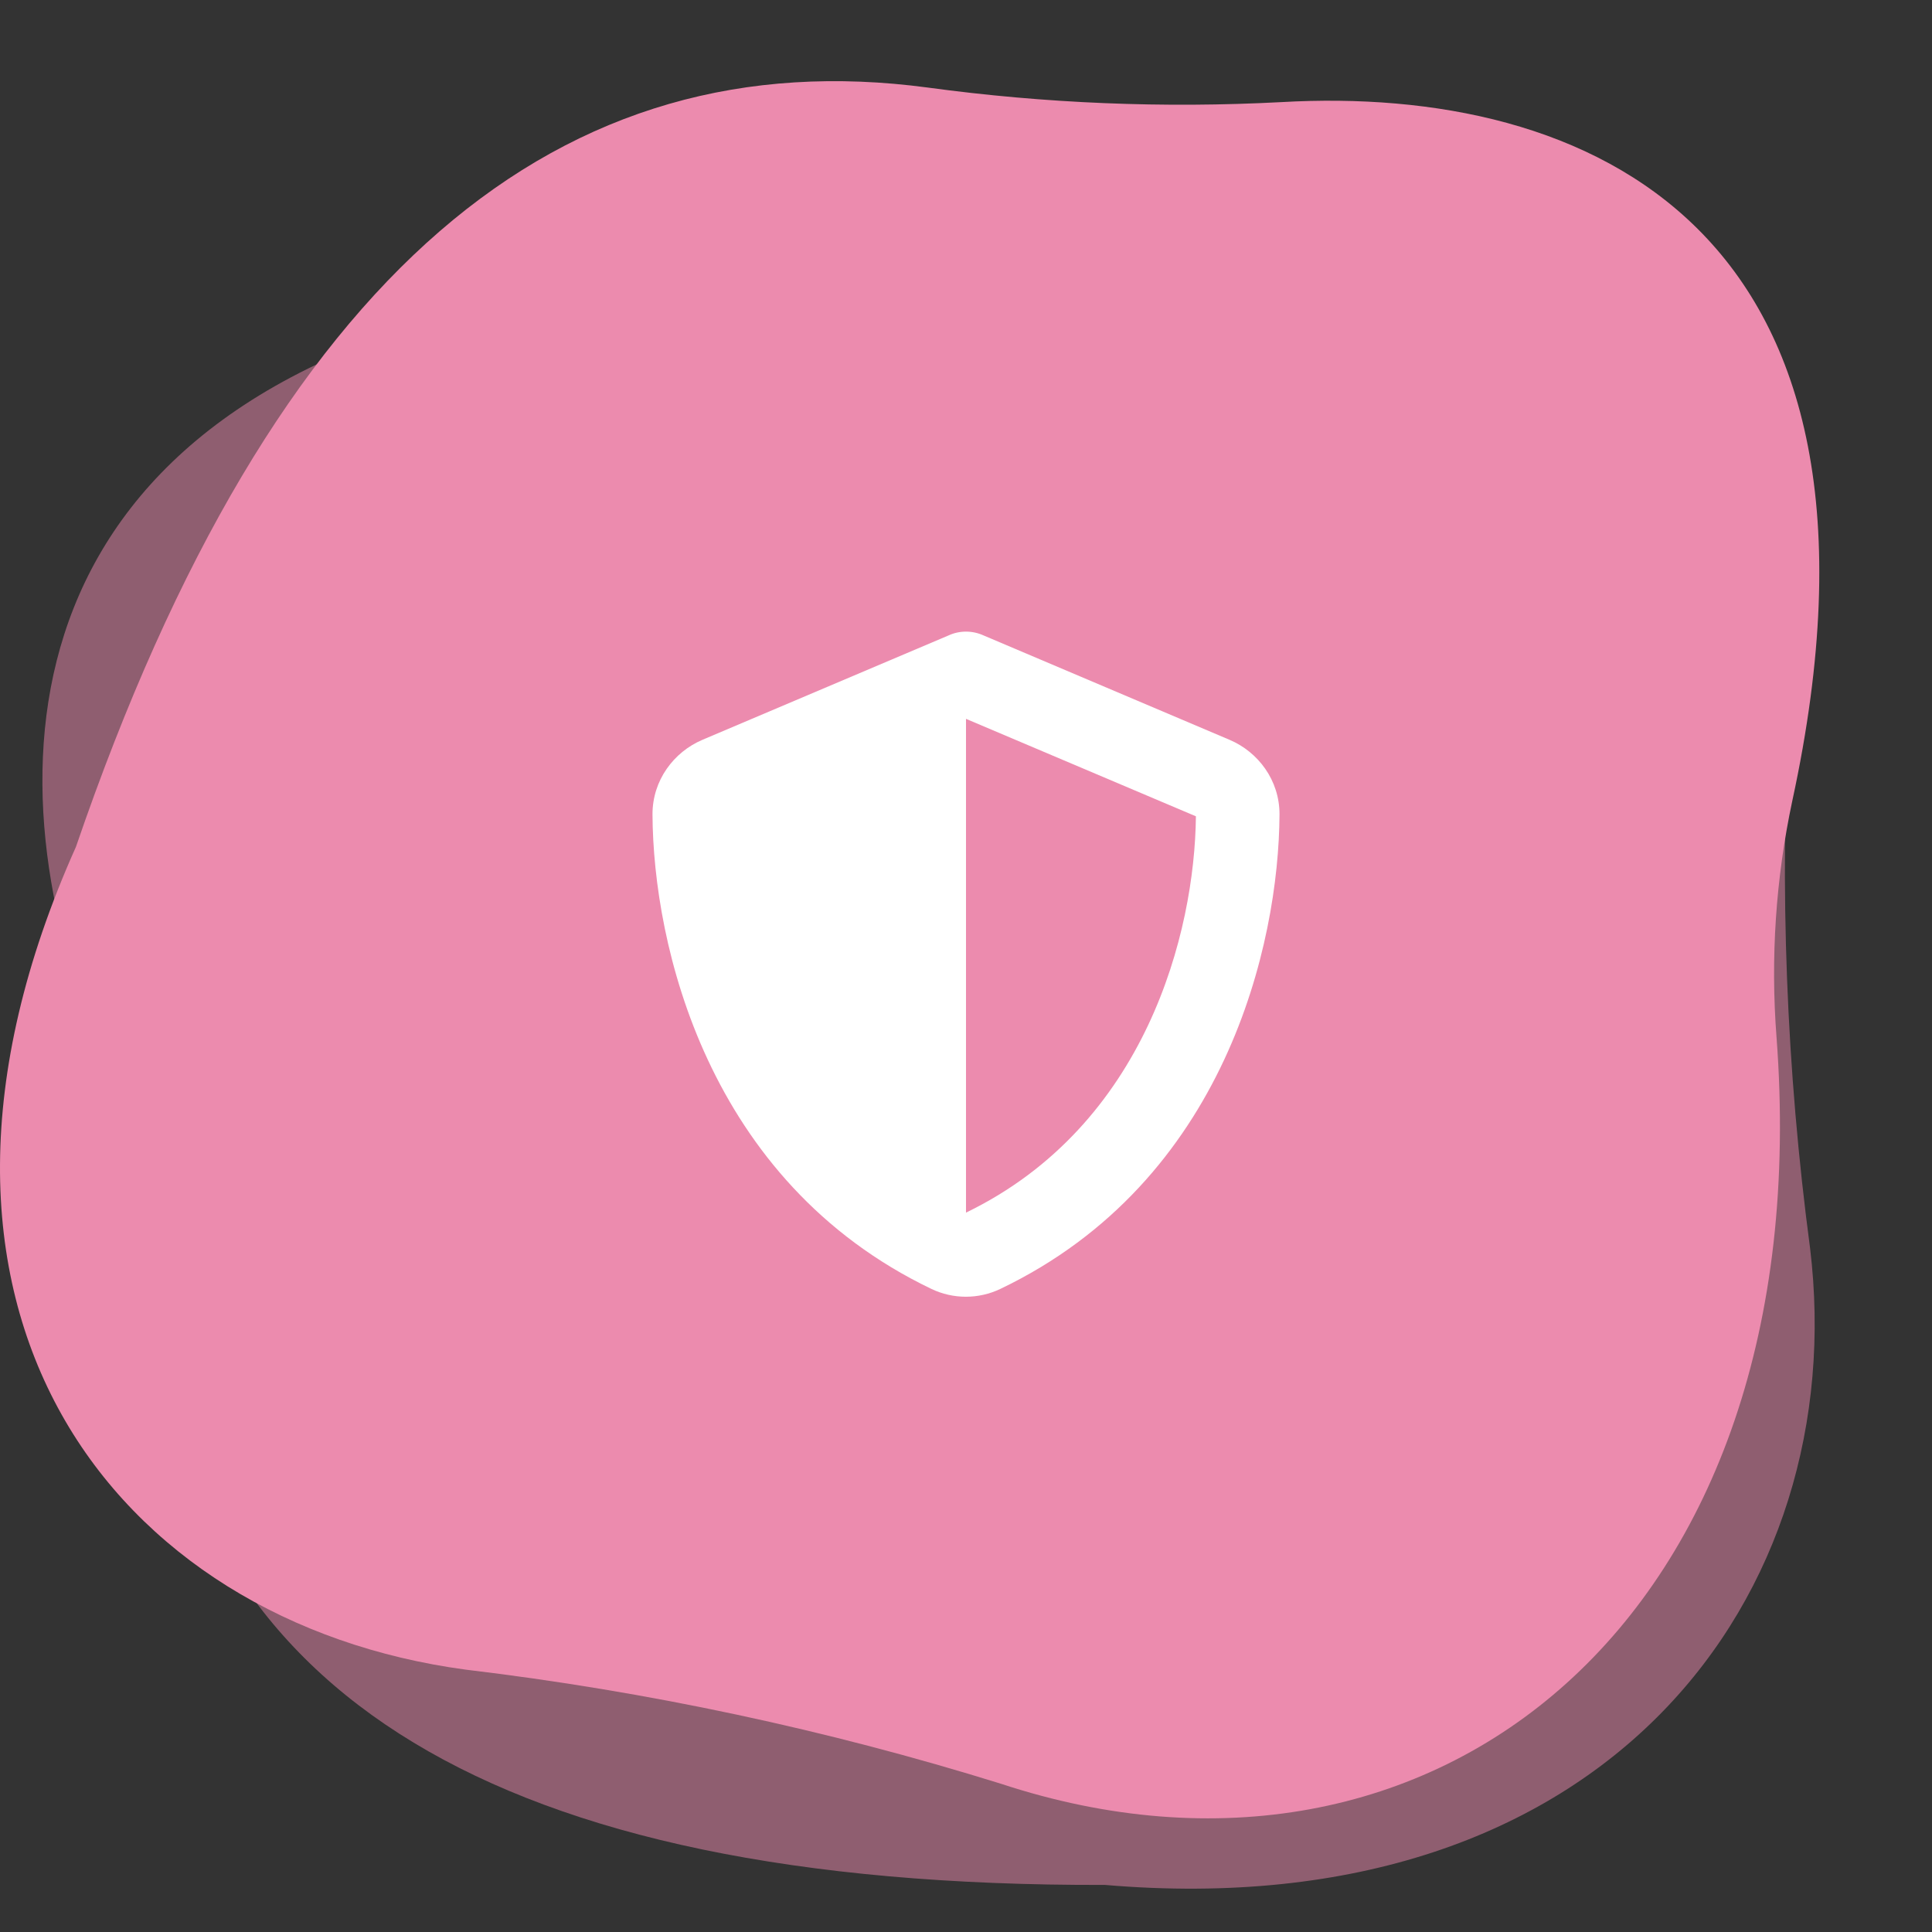
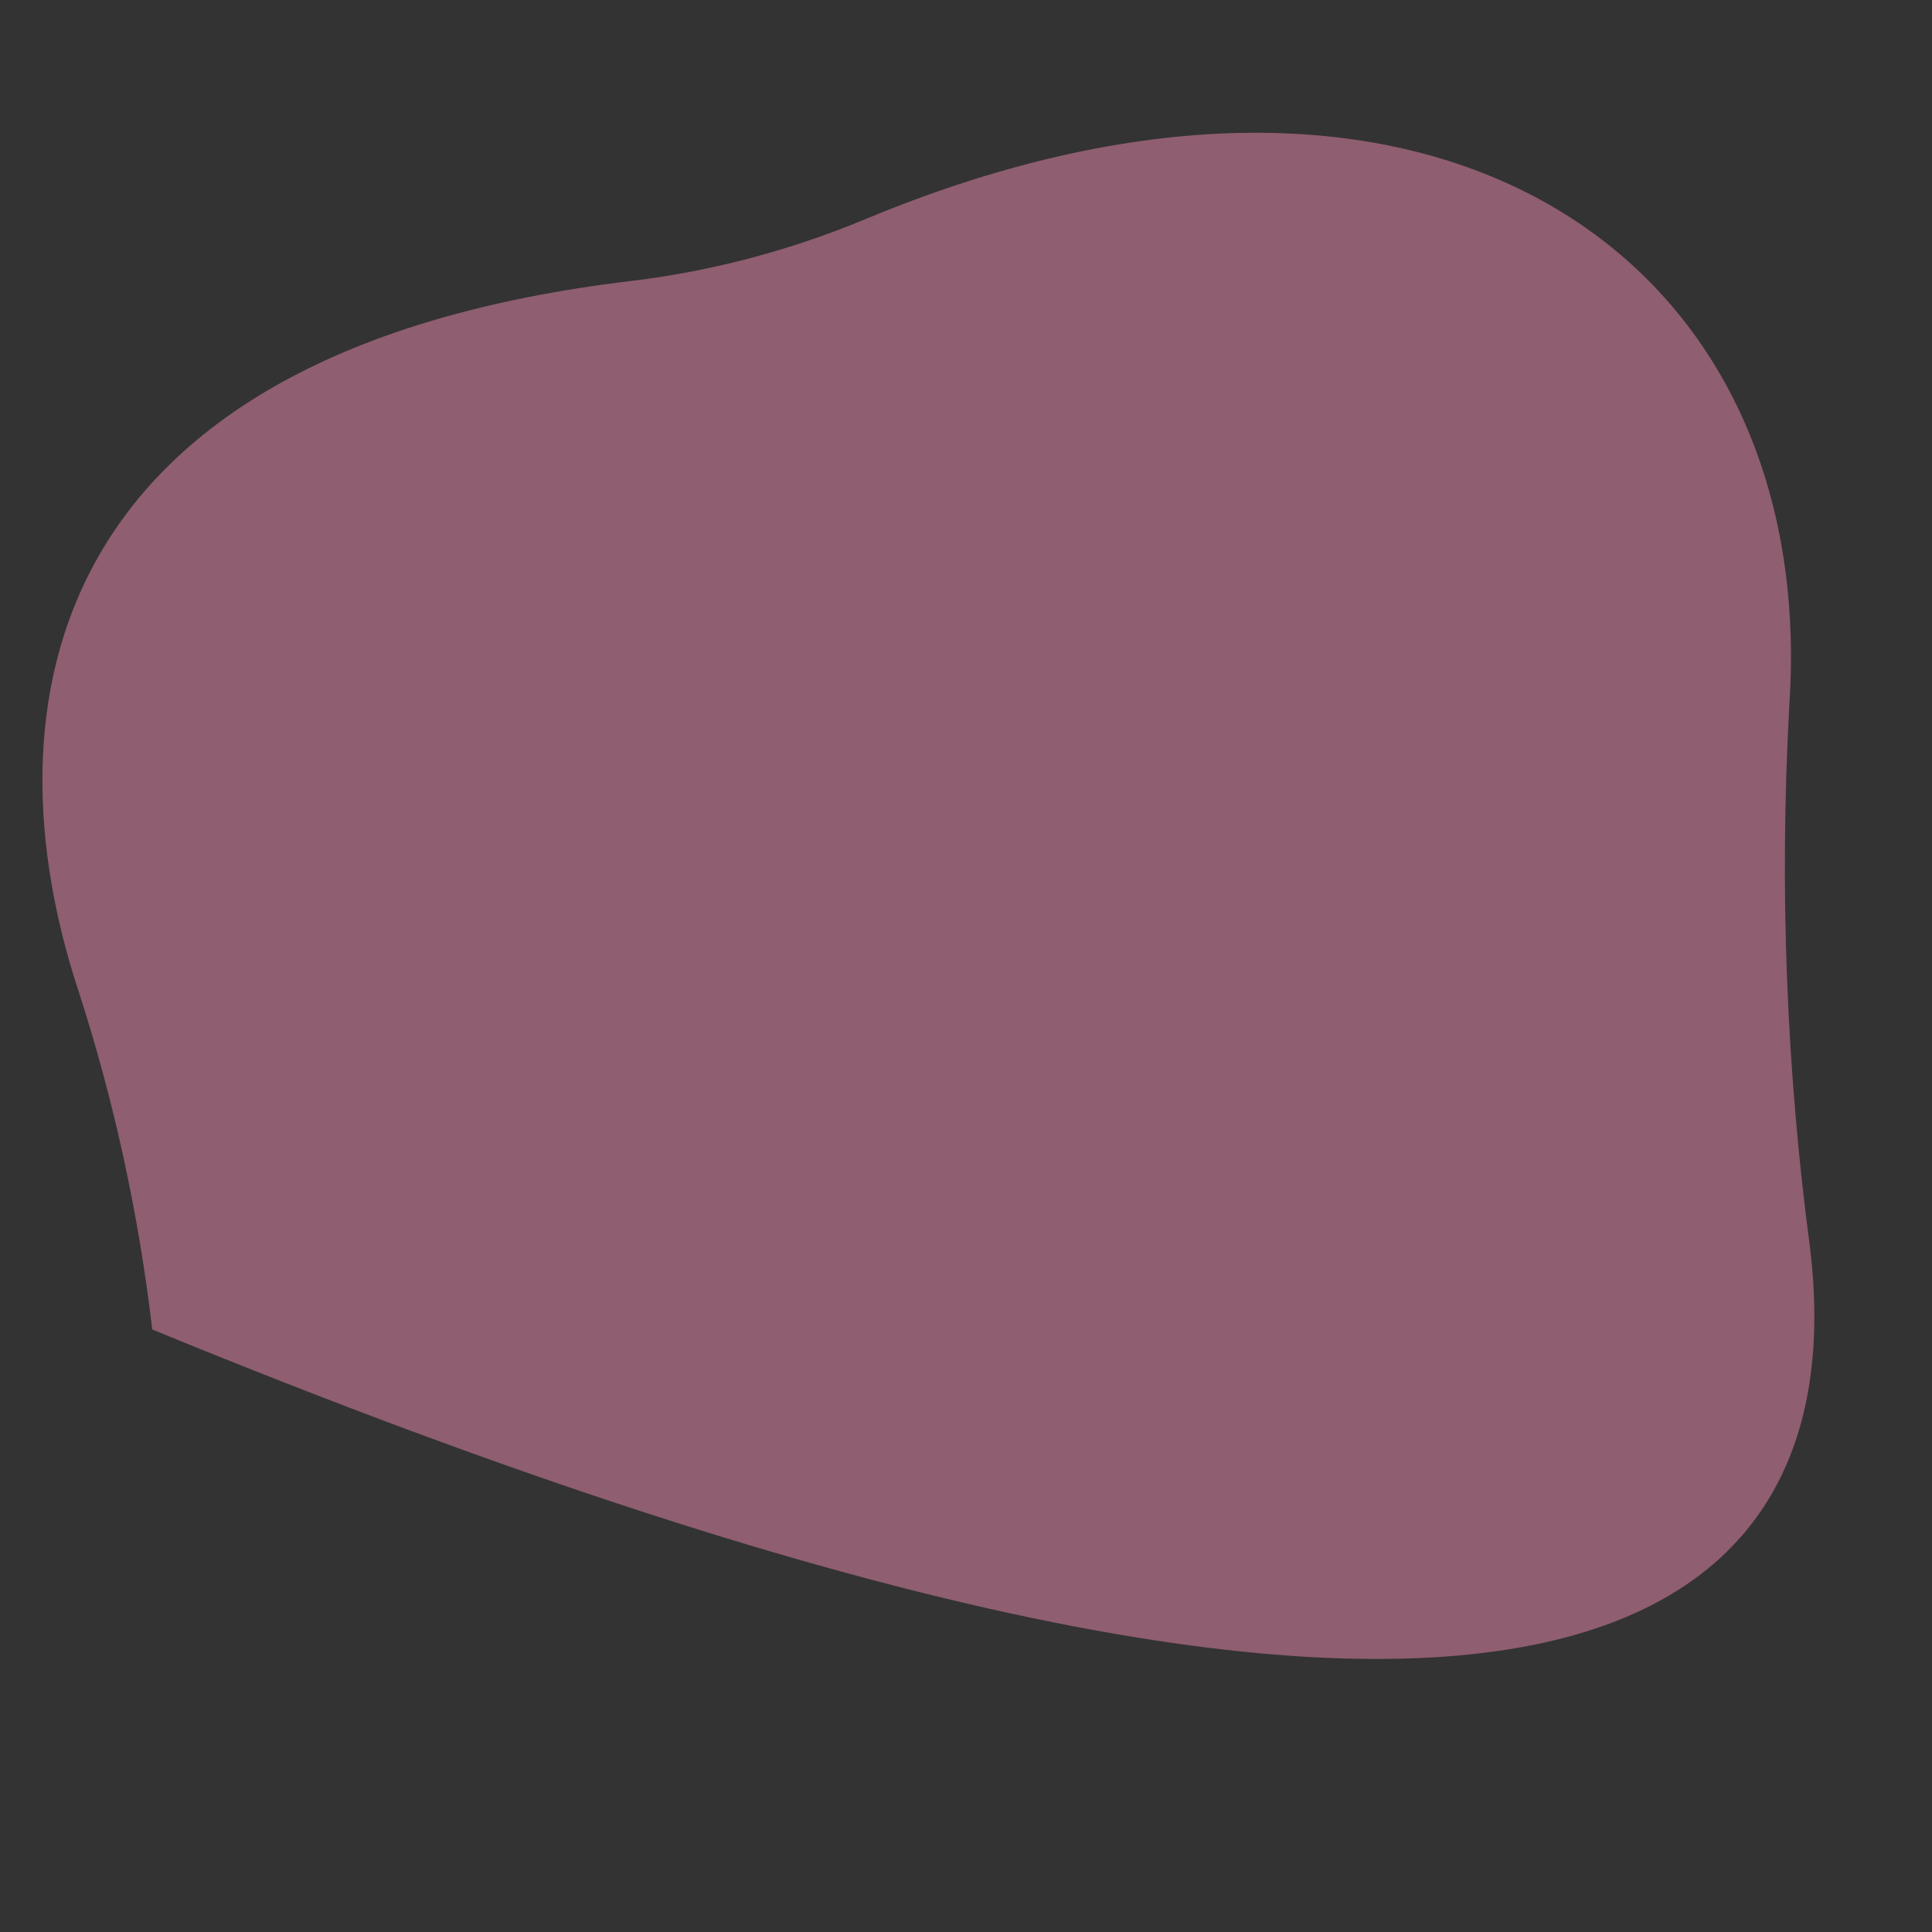
<svg xmlns="http://www.w3.org/2000/svg" width="52" height="52" viewBox="0 0 52 52" fill="none">
  <rect x="0" y="0" width="52" height="52" fill="#333333" stroke="none" />
-   <path opacity="0.5" d="M2.104 26.645C3.063 29.598 3.731 32.659 4.098 35.783C5.261 45.461 13.154 50.779 29.74 50.733C43.287 51.89 49.841 42.9 48.719 33.6C48.079 28.793 47.891 23.908 48.158 19.012C48.994 6.804 38.413 -0.379 23.344 5.877C21.313 6.727 19.194 7.291 17.046 7.555C1.054 9.44 -0.376 19.102 2.104 26.645Z" fill="#EC8BAE" />
-   <path d="M34.496 2.748C31.317 2.916 28.127 2.785 24.974 2.357C15.161 1.044 7.4 7.163 2.044 22.793C-3.538 35.263 3.092 43.669 12.53 44.938C17.427 45.523 22.254 46.552 26.944 48.011C38.531 51.827 49.006 43.658 47.815 27.91C47.652 25.786 47.794 23.651 48.238 21.564C51.606 6.037 42.662 2.284 34.496 2.748Z" fill="#EC8BAE" />
+   <path opacity="0.5" d="M2.104 26.645C3.063 29.598 3.731 32.659 4.098 35.783C43.287 51.89 49.841 42.9 48.719 33.6C48.079 28.793 47.891 23.908 48.158 19.012C48.994 6.804 38.413 -0.379 23.344 5.877C21.313 6.727 19.194 7.291 17.046 7.555C1.054 9.44 -0.376 19.102 2.104 26.645Z" fill="#EC8BAE" />
  <g clip-path="url(#clip0_9521_14468)">
-     <path d="M26 17C26.162 17 26.323 17.035 26.471 17.102L33.091 19.911C33.864 20.238 34.441 21.001 34.438 21.922C34.42 25.409 32.986 31.79 26.925 34.691C26.337 34.972 25.655 34.972 25.068 34.691C19.015 31.79 17.58 25.409 17.562 21.922C17.559 21.001 18.136 20.238 18.909 19.911L25.532 17.102C25.677 17.035 25.838 17 26 17ZM26 19.348V32.638C30.852 30.289 32.156 25.09 32.188 21.971L26 19.348Z" fill="white" />
-   </g>
+     </g>
  <defs>
    <clipPath id="clip0_9521_14468">
      <rect width="18" height="18" fill="white" transform="translate(17 17)" />
    </clipPath>
  </defs>
</svg>